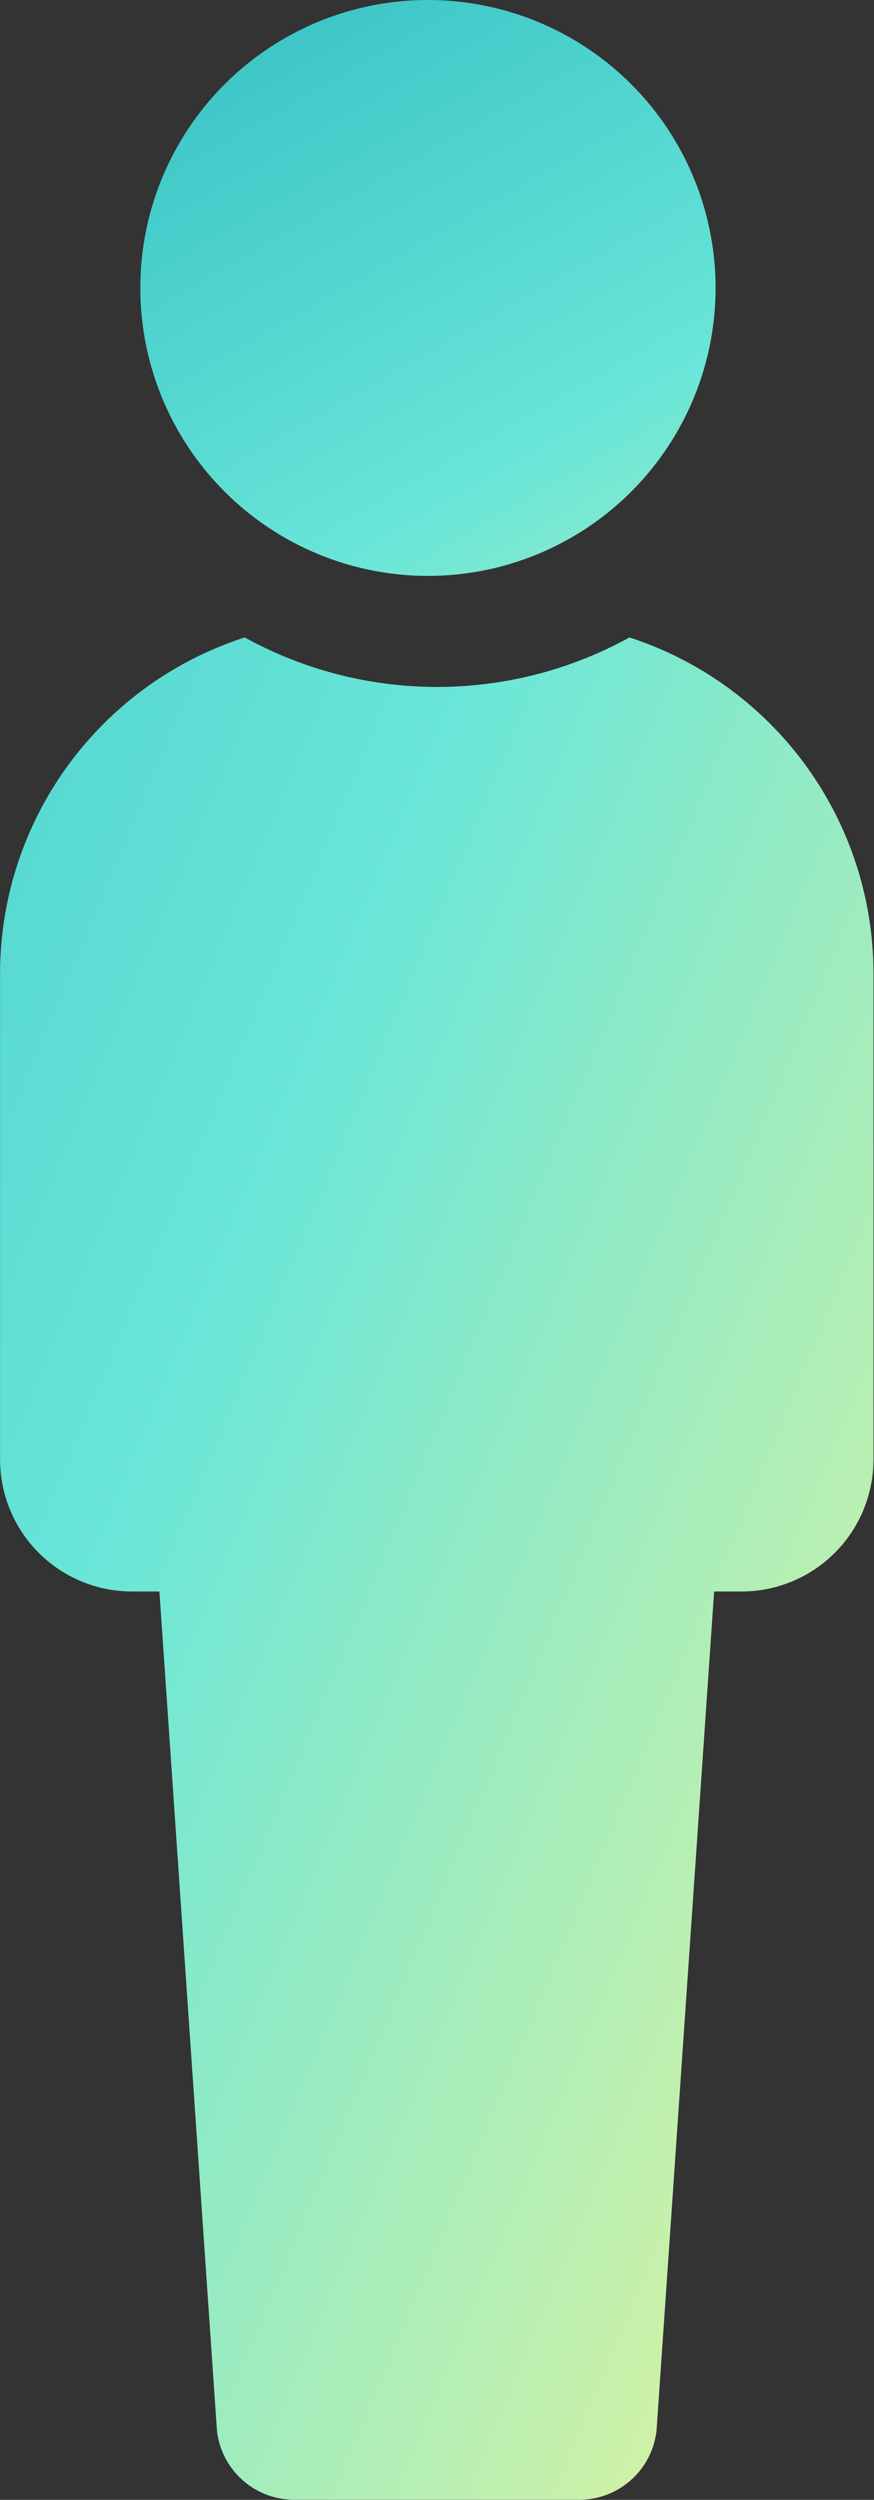
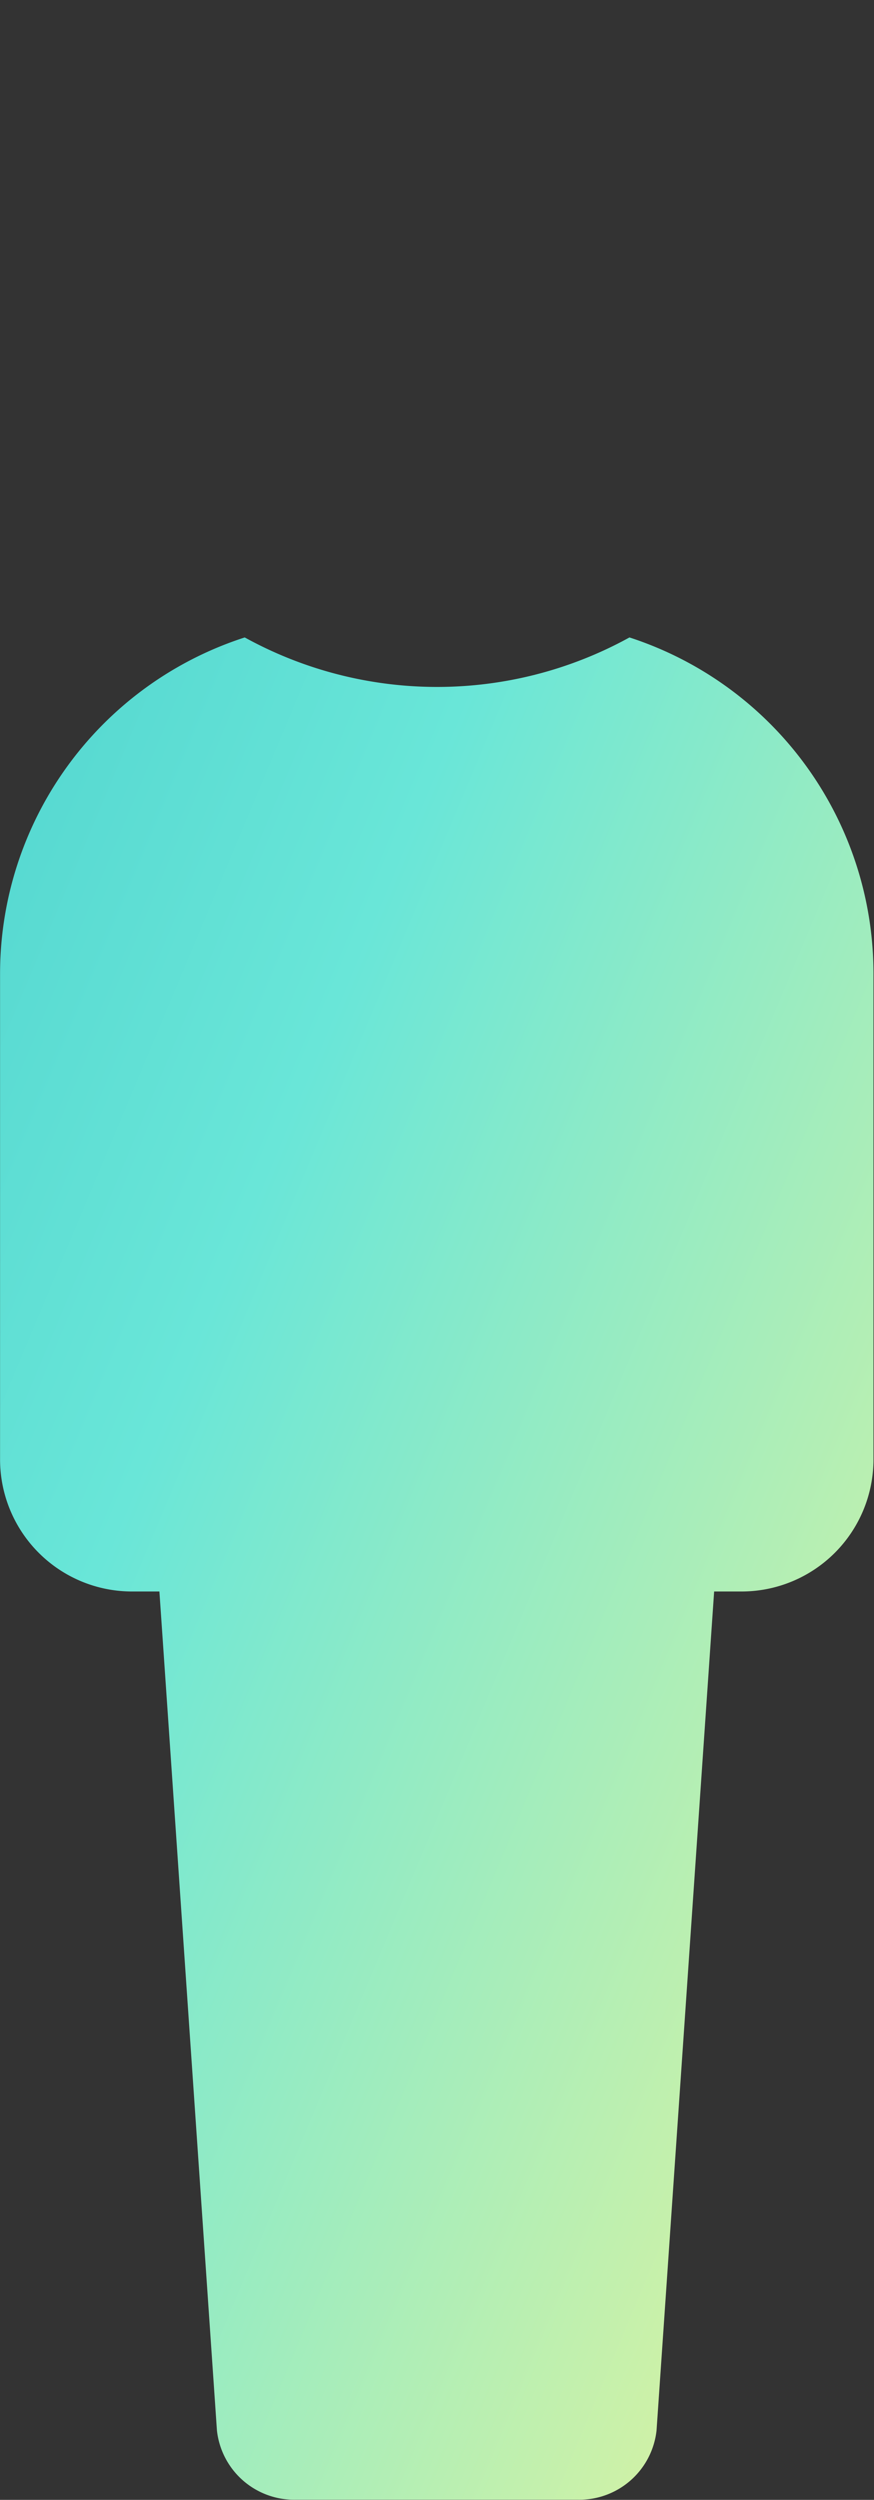
<svg xmlns="http://www.w3.org/2000/svg" xmlns:xlink="http://www.w3.org/1999/xlink" width="13.367" height="38.19" viewBox="0 0 13.367 38.19">
  <rect x="0" y="0" width="13.367" height="38.19" fill="#333333" stroke="none" />
  <defs>
    <linearGradient id="a" x1="-.701" y1=".22" x2=".5" y2="2.316" gradientUnits="objectBoundingBox">
      <stop offset="0" stop-color="#2dbac1" />
      <stop offset=".492" stop-color="#69e6d8" />
      <stop offset="1" stop-color="#fff790" />
    </linearGradient>
    <linearGradient id="b" x1="-.676" y1="-.285" x2="1" y2="1.238" xlink:href="#a" />
  </defs>
  <g data-name="グループ 7">
    <g data-name="グループ 5">
      <g data-name="グループ 4">
-         <circle data-name="楕円形 2" cx="4.399" cy="4.399" r="4.399" fill="url(#a)" transform="translate(8735.656 -890.039) translate(-8735.655 890.039) translate(2.145 0) translate(0)" />
-       </g>
+         </g>
    </g>
    <g data-name="グループ 6">
      <path data-name="パス 2" d="M250.571 318.381a6.1 6.1 0 01-5.884 0 5.4 5.4 0 00-3.742 5.139v7.418a2.018 2.018 0 002.018 2.018h.419l.88 12.818a1.188 1.188 0 001.2 1.057h4.323a1.188 1.188 0 001.2-1.057l.881-12.818h.419a2.018 2.018 0 002.018-2.018v-7.418a5.4 5.4 0 00-3.732-5.139z" transform="translate(8735.656 -890.039) translate(-8735.655 890.039) translate(0 9.738) translate(-240.945 -318.381)" fill="url(#b)" />
    </g>
  </g>
</svg>